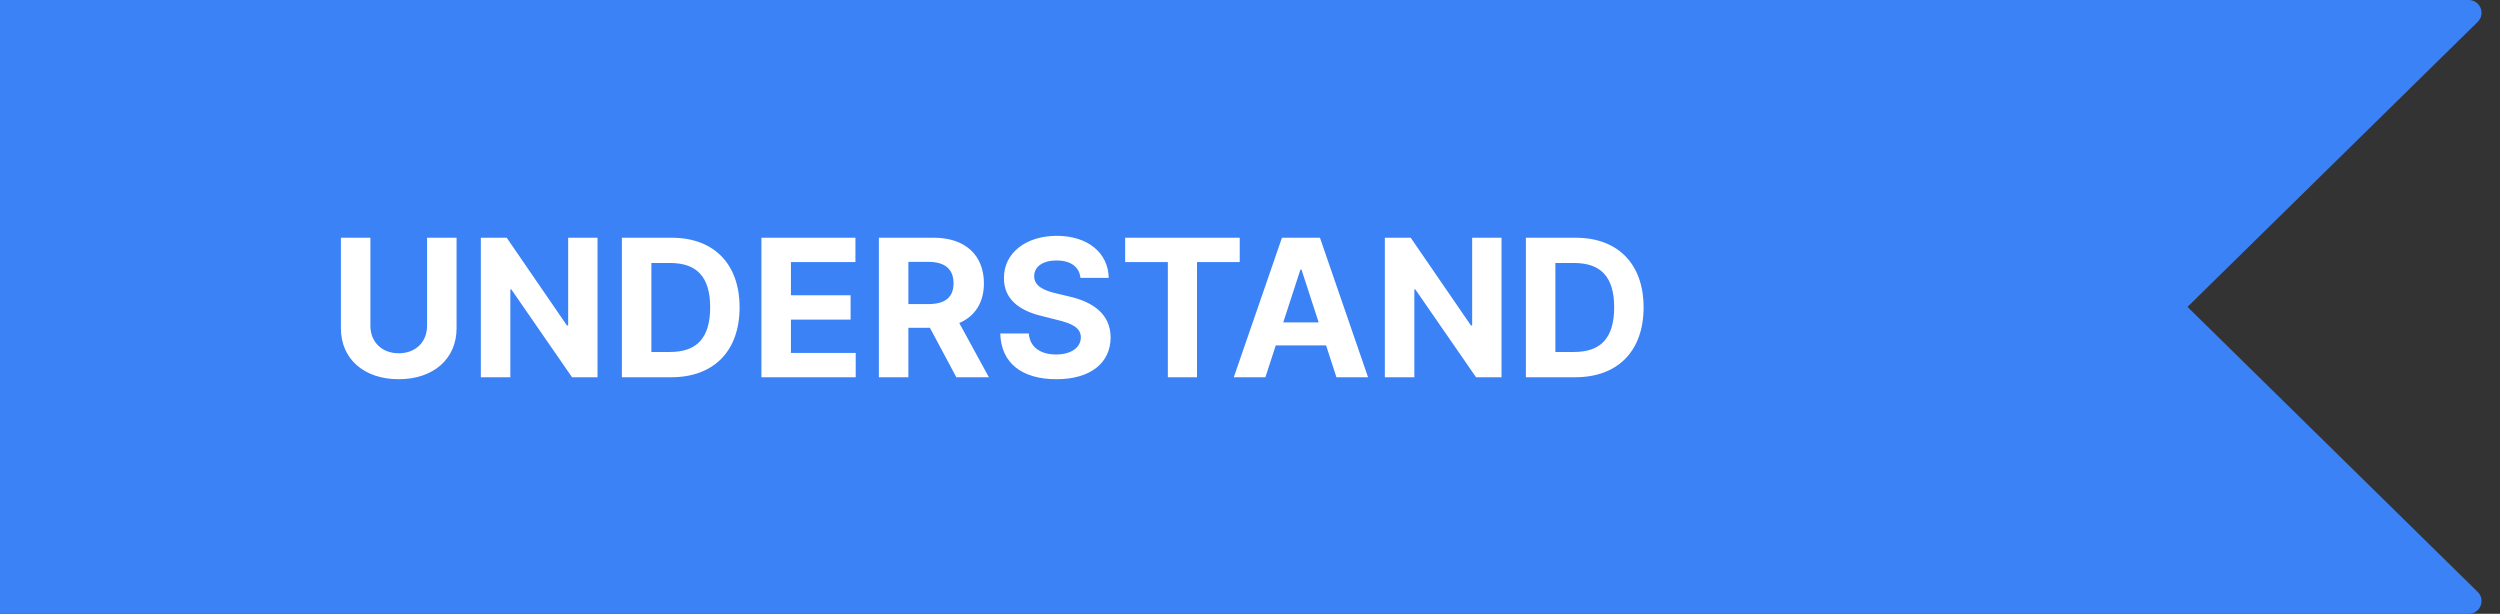
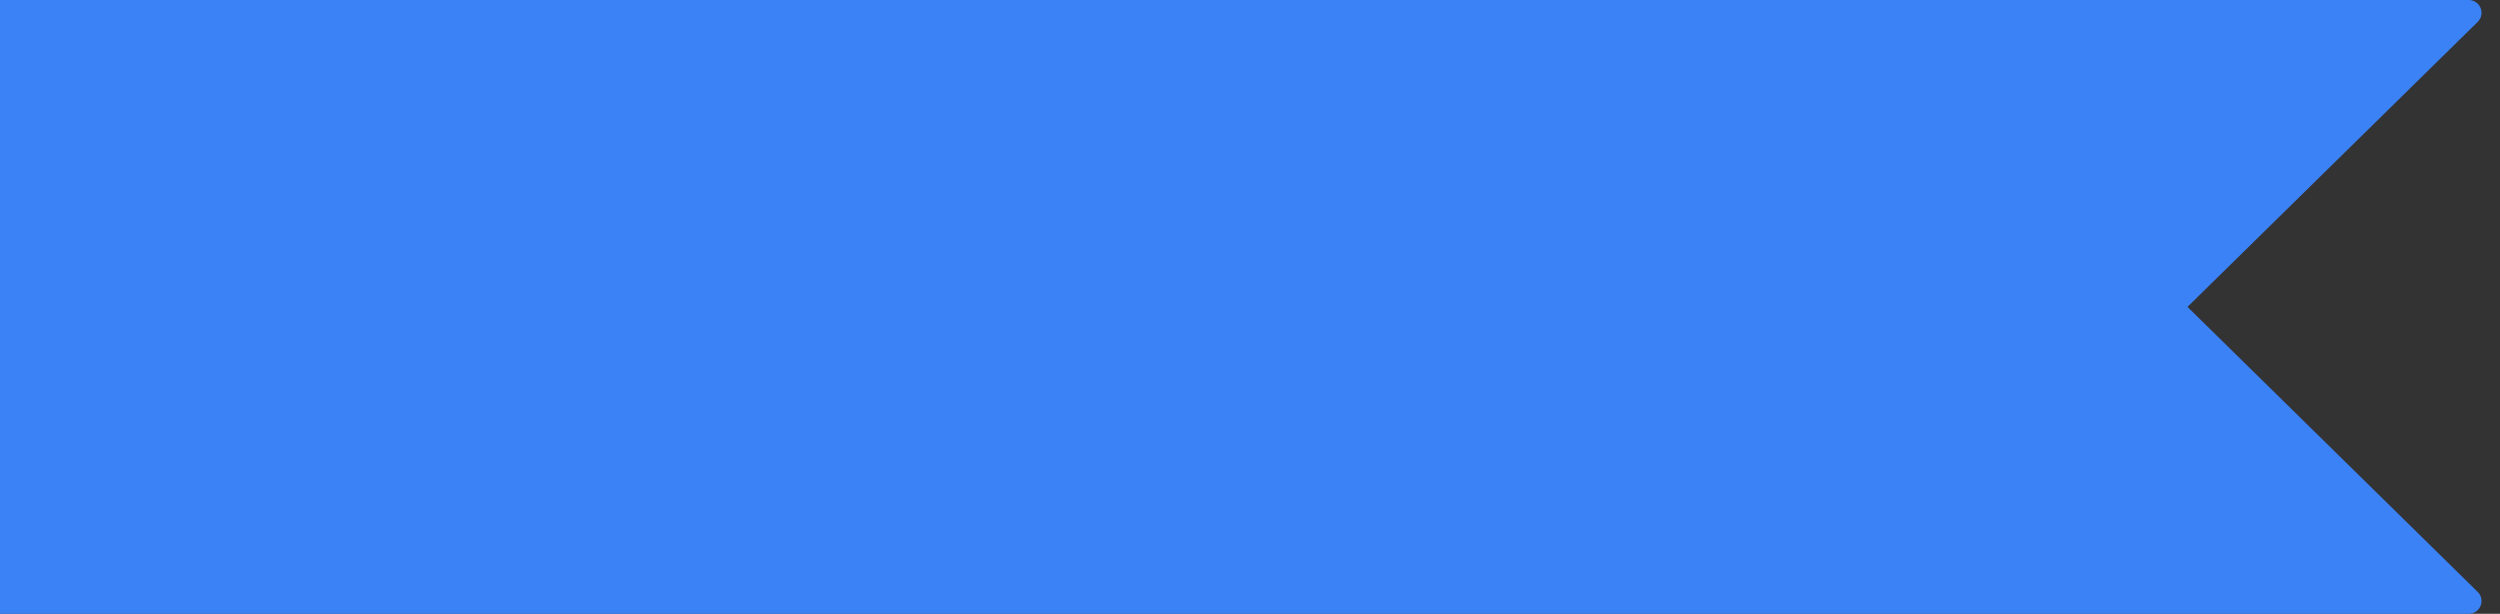
<svg xmlns="http://www.w3.org/2000/svg" width="391" height="96" viewBox="0 0 391 96" fill="none">
  <rect x="0" y="0" width="391" height="96" fill="#333333" stroke="none" />
  <path d="M0 0H386.109C387.9 0 388.788 2.172 387.511 3.427L342.125 48L387.511 92.573C388.788 93.828 387.9 96 386.109 96H0V0Z" fill="#3B82F6" />
-   <path d="M66.794 37.182V50.957C66.794 53.45 65.047 55.25 62.362 55.25C59.688 55.25 57.93 53.45 57.93 50.957V37.182H53.317V51.351C53.317 56.124 56.918 59.309 62.362 59.309C67.784 59.309 71.407 56.124 71.407 51.351V37.182H66.794ZM93.451 37.182H88.86V50.903H88.668L79.25 37.182H75.202V59H79.815V45.268H79.975L89.467 59H93.451V37.182ZM104.997 59C111.645 59 115.672 54.888 115.672 48.07C115.672 41.273 111.645 37.182 105.061 37.182H97.263V59H104.997ZM101.875 55.048V41.134H104.816C108.907 41.134 111.069 43.222 111.069 48.07C111.069 52.938 108.907 55.048 104.805 55.048H101.875ZM119.089 59H133.833V55.197H123.702V49.987H133.034V46.184H123.702V40.985H133.79V37.182H119.089V59ZM137.458 59H142.071V51.266H145.437L149.571 59H154.663L150.029 50.52C152.511 49.455 153.885 47.292 153.885 44.309C153.885 39.973 151.02 37.182 146.066 37.182H137.458V59ZM142.071 47.558V40.953H145.182C147.845 40.953 149.134 42.136 149.134 44.309C149.134 46.472 147.845 47.558 145.203 47.558H142.071ZM168.981 43.457H173.402C173.339 39.568 170.142 36.883 165.285 36.883C160.501 36.883 156.996 39.526 157.017 43.489C157.007 46.706 159.276 48.549 162.962 49.433L165.338 50.03C167.714 50.605 169.035 51.287 169.045 52.757C169.035 54.355 167.522 55.442 165.178 55.442C162.781 55.442 161.055 54.334 160.906 52.15H156.442C156.559 56.869 159.937 59.309 165.231 59.309C170.558 59.309 173.69 56.763 173.701 52.768C173.69 49.135 170.952 47.207 167.16 46.354L165.199 45.886C163.303 45.449 161.716 44.746 161.748 43.18C161.748 41.773 162.994 40.74 165.253 40.74C167.458 40.74 168.811 41.742 168.981 43.457ZM175.973 40.985H182.652V59H187.212V40.985H193.892V37.182H175.973V40.985ZM197.908 59L199.527 54.025H207.4L209.019 59H213.963L206.441 37.182H200.497L192.965 59H197.908ZM200.699 50.424L203.384 42.168H203.554L206.239 50.424H200.699ZM234.838 37.182H230.246V50.903H230.055L220.637 37.182H216.589V59H221.202V45.268H221.361L230.854 59H234.838V37.182ZM246.384 59C253.031 59 257.058 54.888 257.058 48.07C257.058 41.273 253.031 37.182 246.448 37.182H238.649V59H246.384ZM243.262 55.048V41.134H246.203C250.293 41.134 252.456 43.222 252.456 48.07C252.456 52.938 250.293 55.048 246.192 55.048H243.262Z" fill="white" />
</svg>